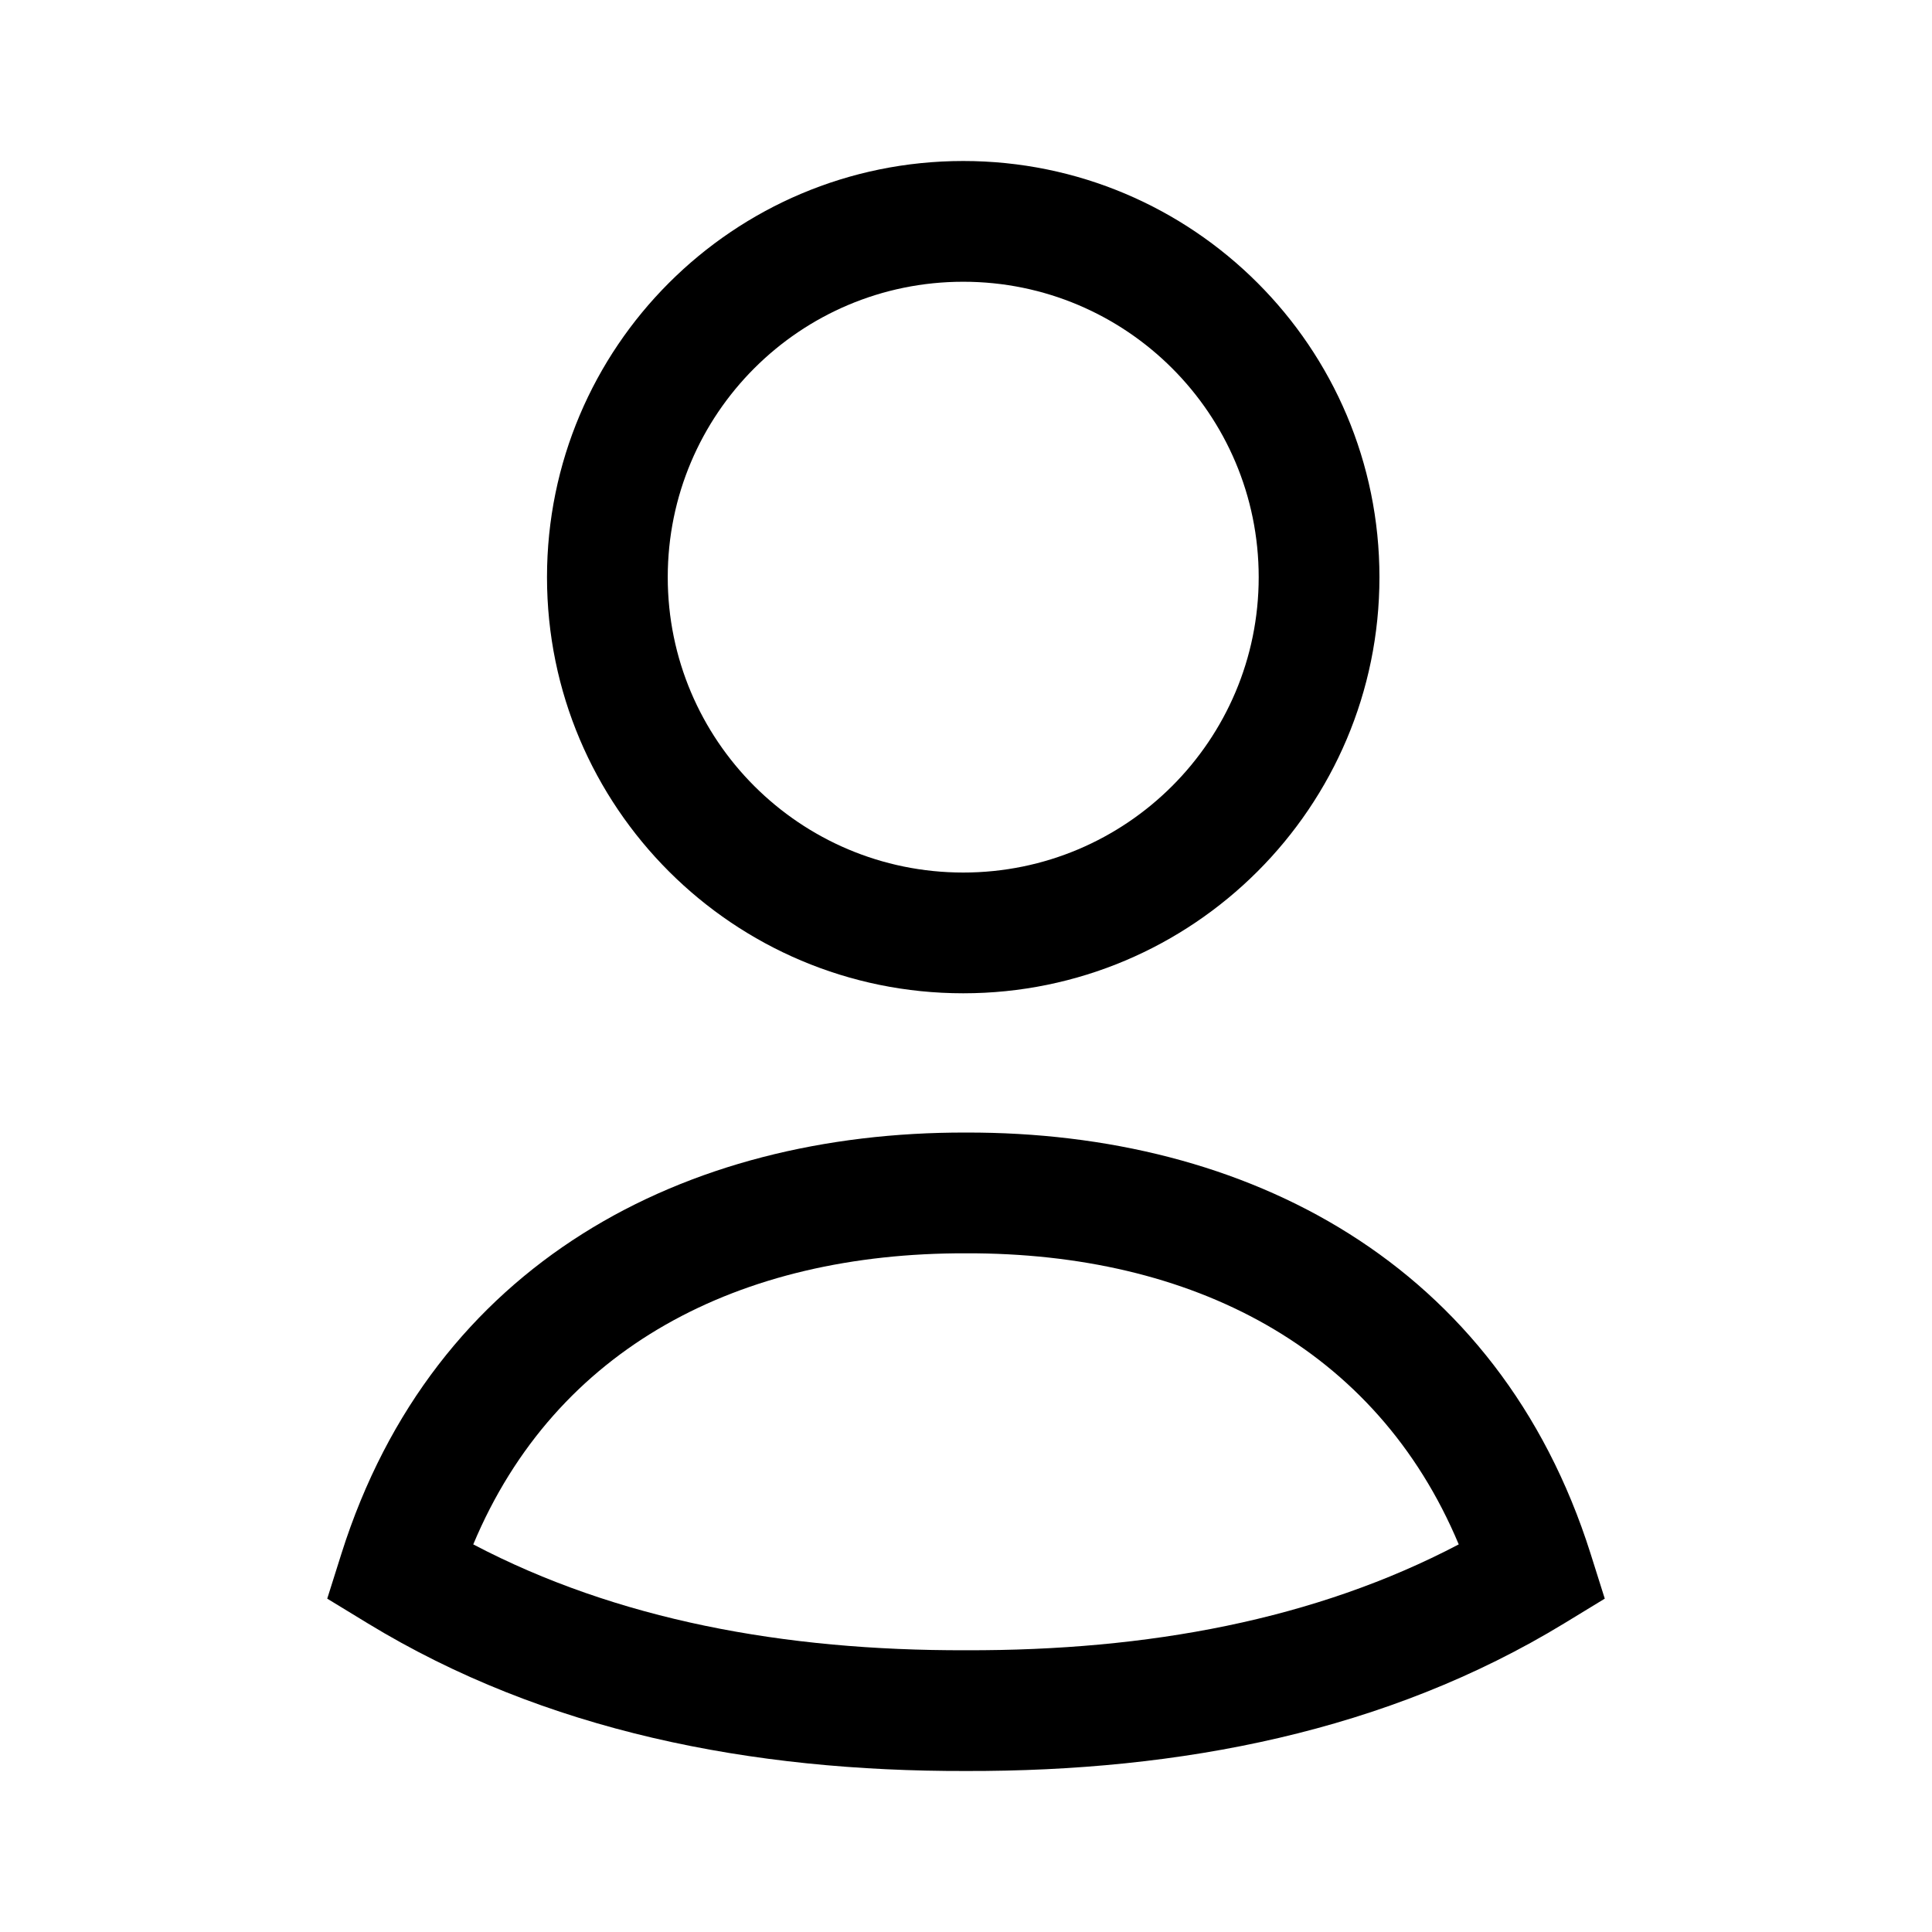
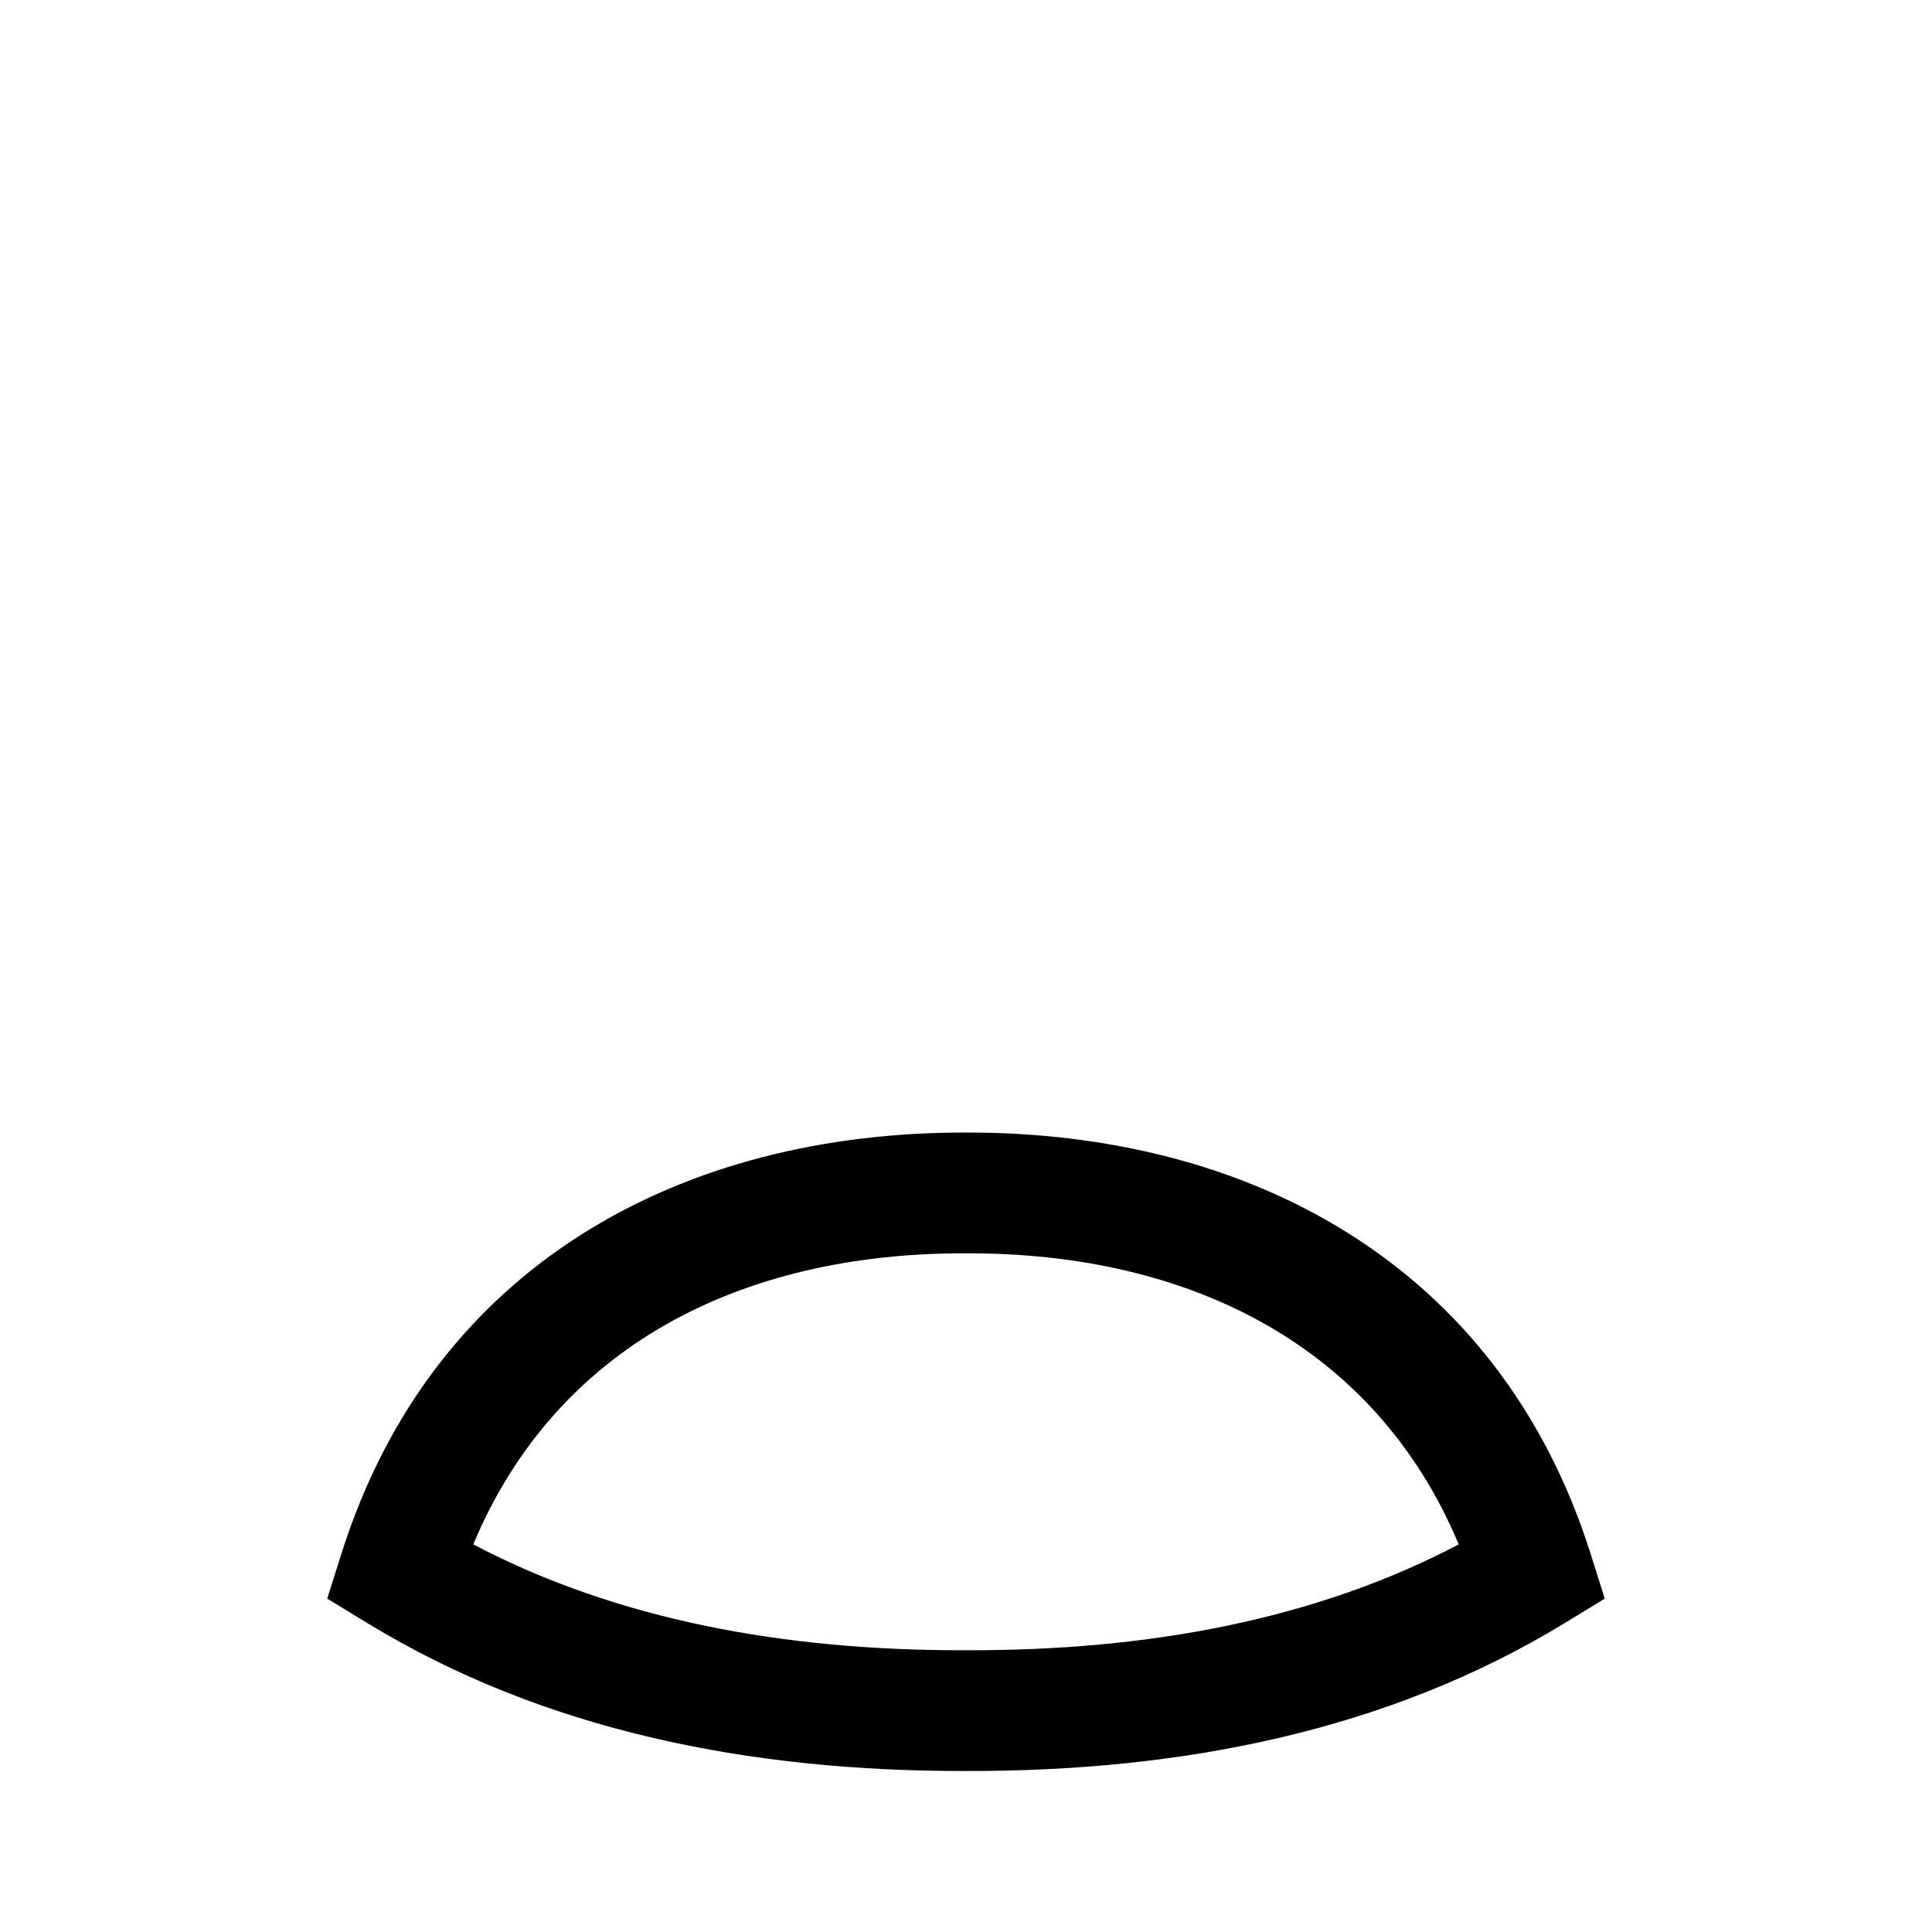
<svg xmlns="http://www.w3.org/2000/svg" width="24" height="24" viewBox="0 0 24 24" fill="none">
-   <path fill-rule="evenodd" clip-rule="evenodd" d="M11.966 3.5C9.938 3.5 8.295 5.143 8.295 7.17C8.295 9.197 9.938 10.839 11.966 10.839C13.992 10.839 15.636 9.197 15.636 7.17C15.636 5.143 13.992 3.5 11.966 3.5ZM6.795 7.17C6.795 4.314 9.111 2 11.966 2C14.82 2 17.136 4.314 17.136 7.17C17.136 10.026 14.82 12.339 11.966 12.339C9.111 12.339 6.795 10.026 6.795 7.17Z" fill="black" />
-   <path fill-rule="evenodd" clip-rule="evenodd" d="M5.879 19.185C7.663 20.122 9.739 20.506 11.998 20.5H12.002C14.26 20.506 16.337 20.122 18.121 19.185C17.096 16.739 14.809 15.562 12.002 15.569H11.998C9.187 15.562 6.904 16.736 5.879 19.185ZM12 14.069C8.501 14.06 5.384 15.688 4.242 19.298L4.065 19.859L4.567 20.165C6.771 21.508 9.334 22.006 12 22C14.666 22.006 17.229 21.508 19.433 20.165L19.935 19.859L19.758 19.298C18.617 15.692 15.496 14.06 12 14.069Z" fill="black" />
+   <path fill-rule="evenodd" clip-rule="evenodd" d="M5.879 19.185C7.663 20.122 9.739 20.506 11.998 20.5H12.002C14.26 20.506 16.337 20.122 18.121 19.185C17.096 16.739 14.809 15.562 12.002 15.569H11.998C9.187 15.562 6.904 16.736 5.879 19.185ZM12 14.069C8.501 14.06 5.384 15.688 4.242 19.298L4.065 19.859L4.567 20.165C6.771 21.508 9.334 22.006 12 22C14.666 22.006 17.229 21.508 19.433 20.165L19.935 19.859L19.758 19.298C18.617 15.692 15.496 14.06 12 14.069" fill="black" />
</svg>